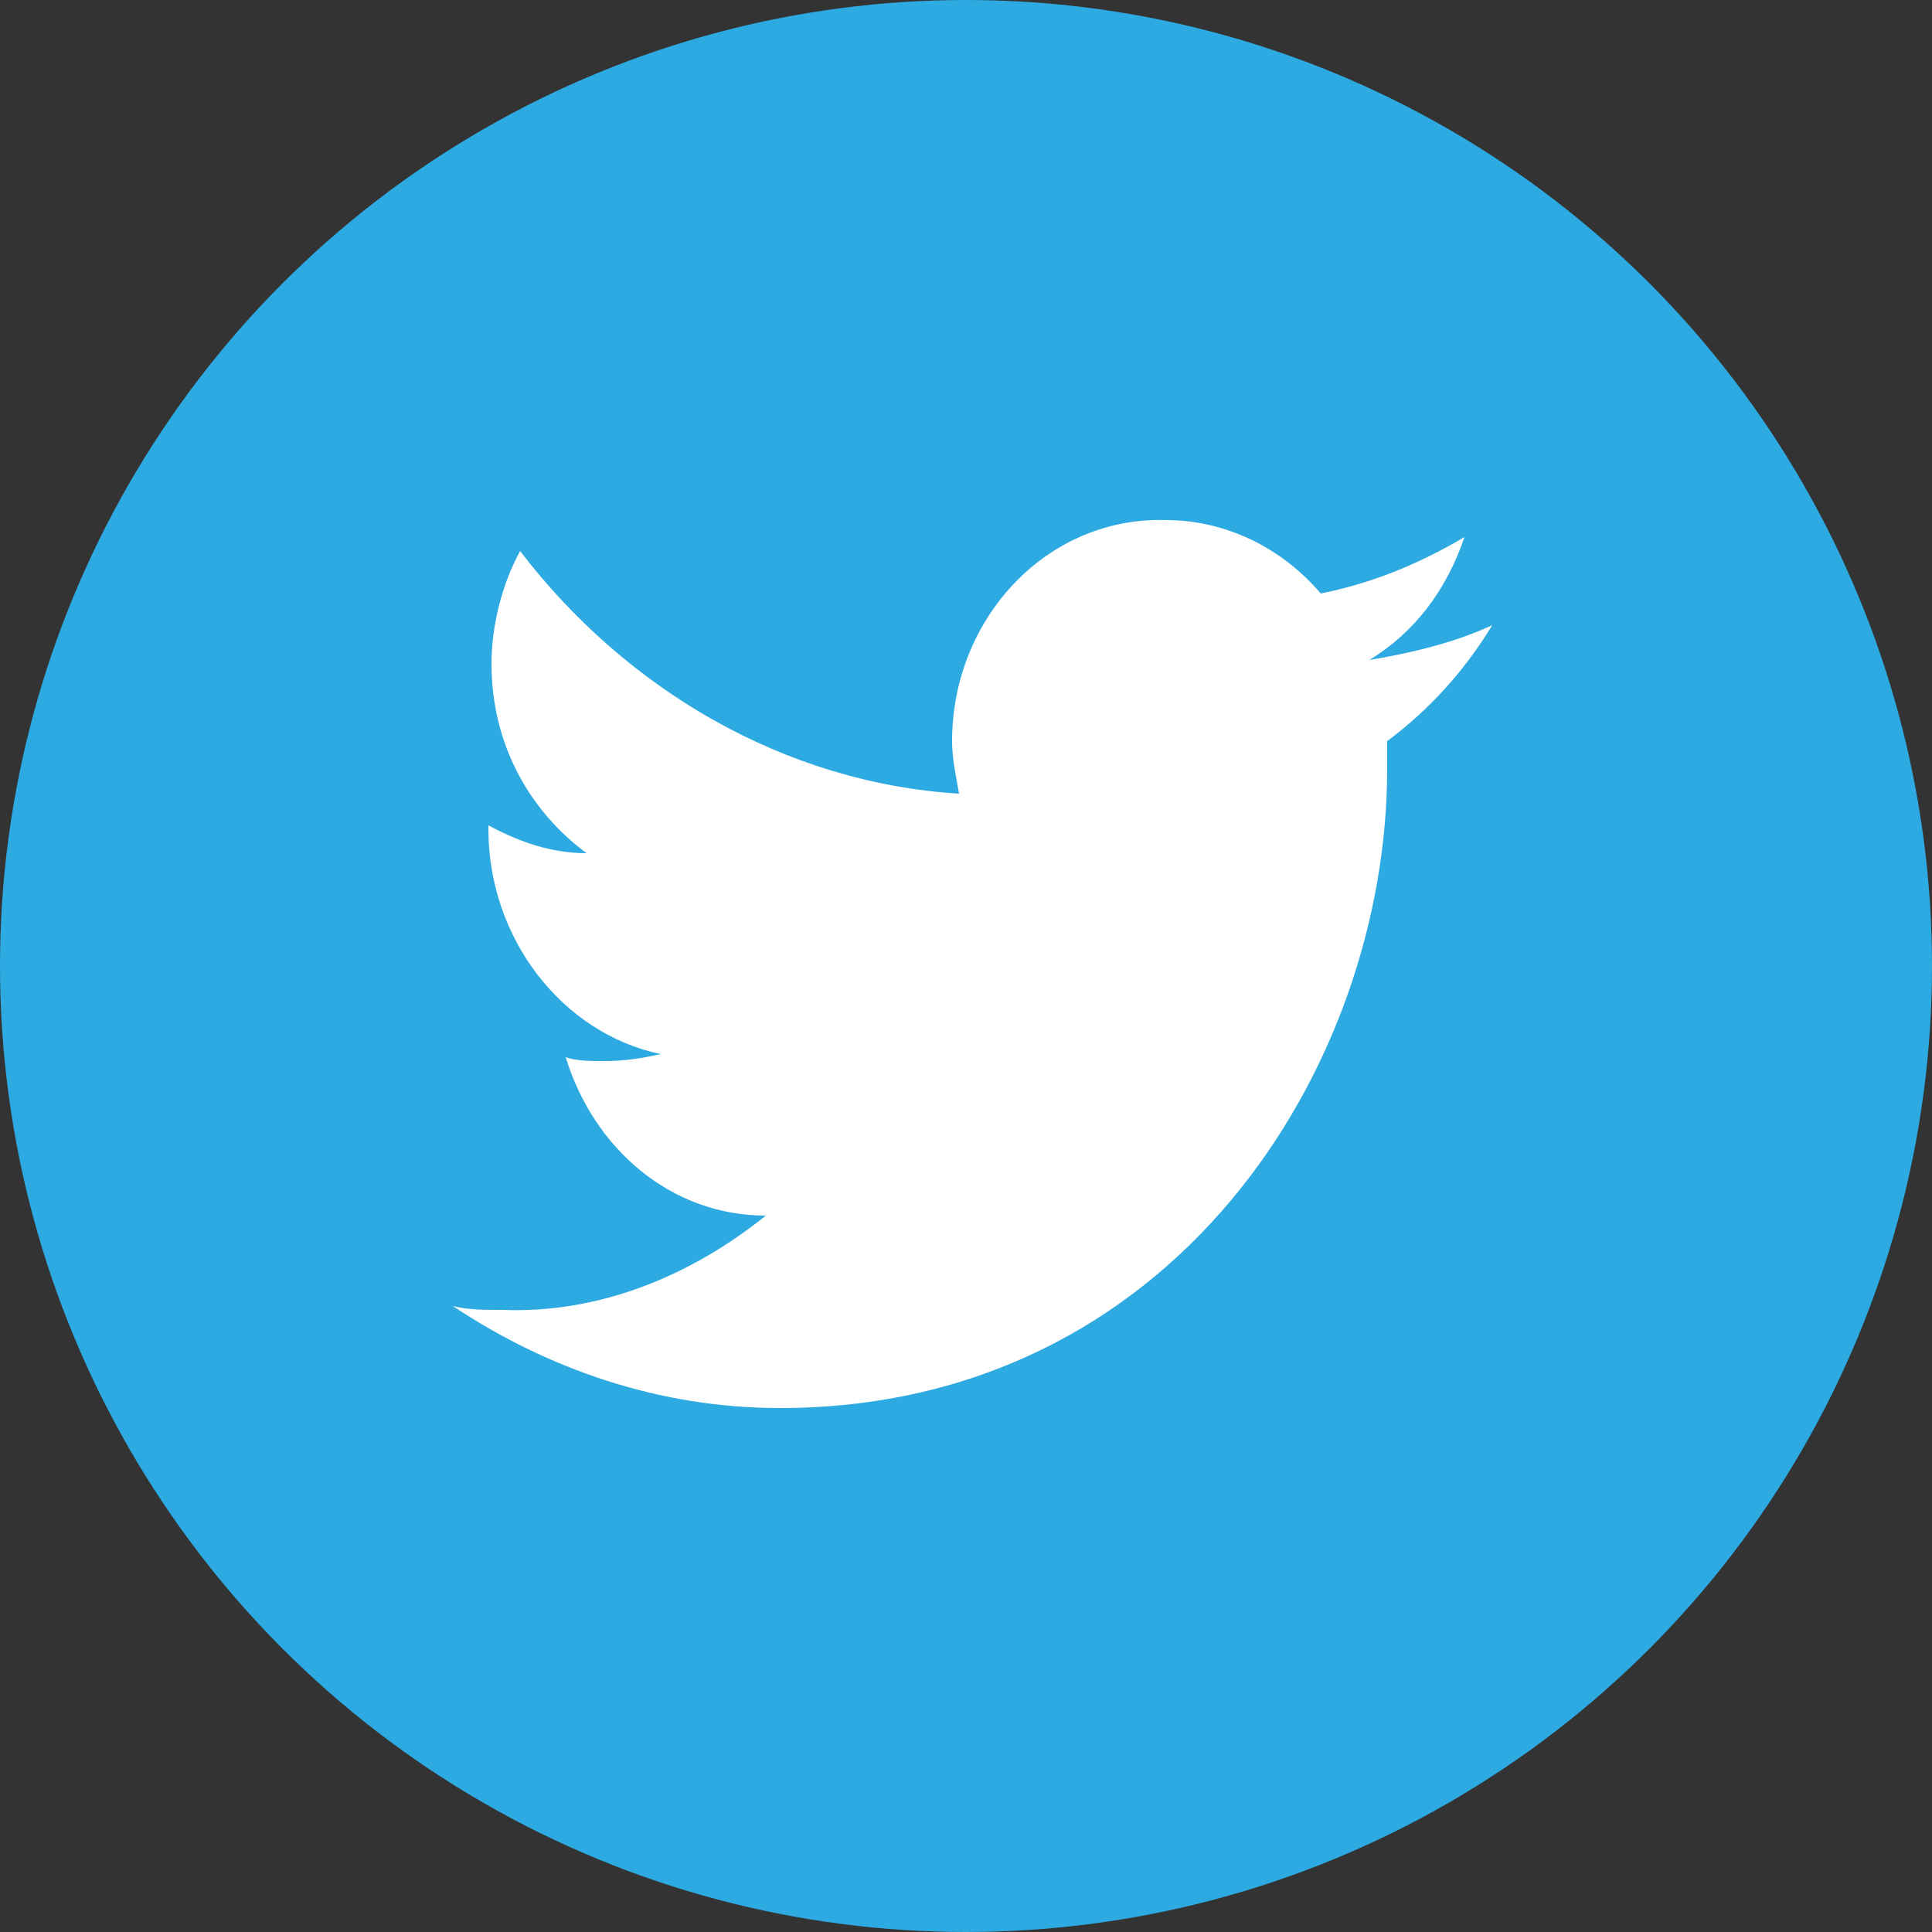
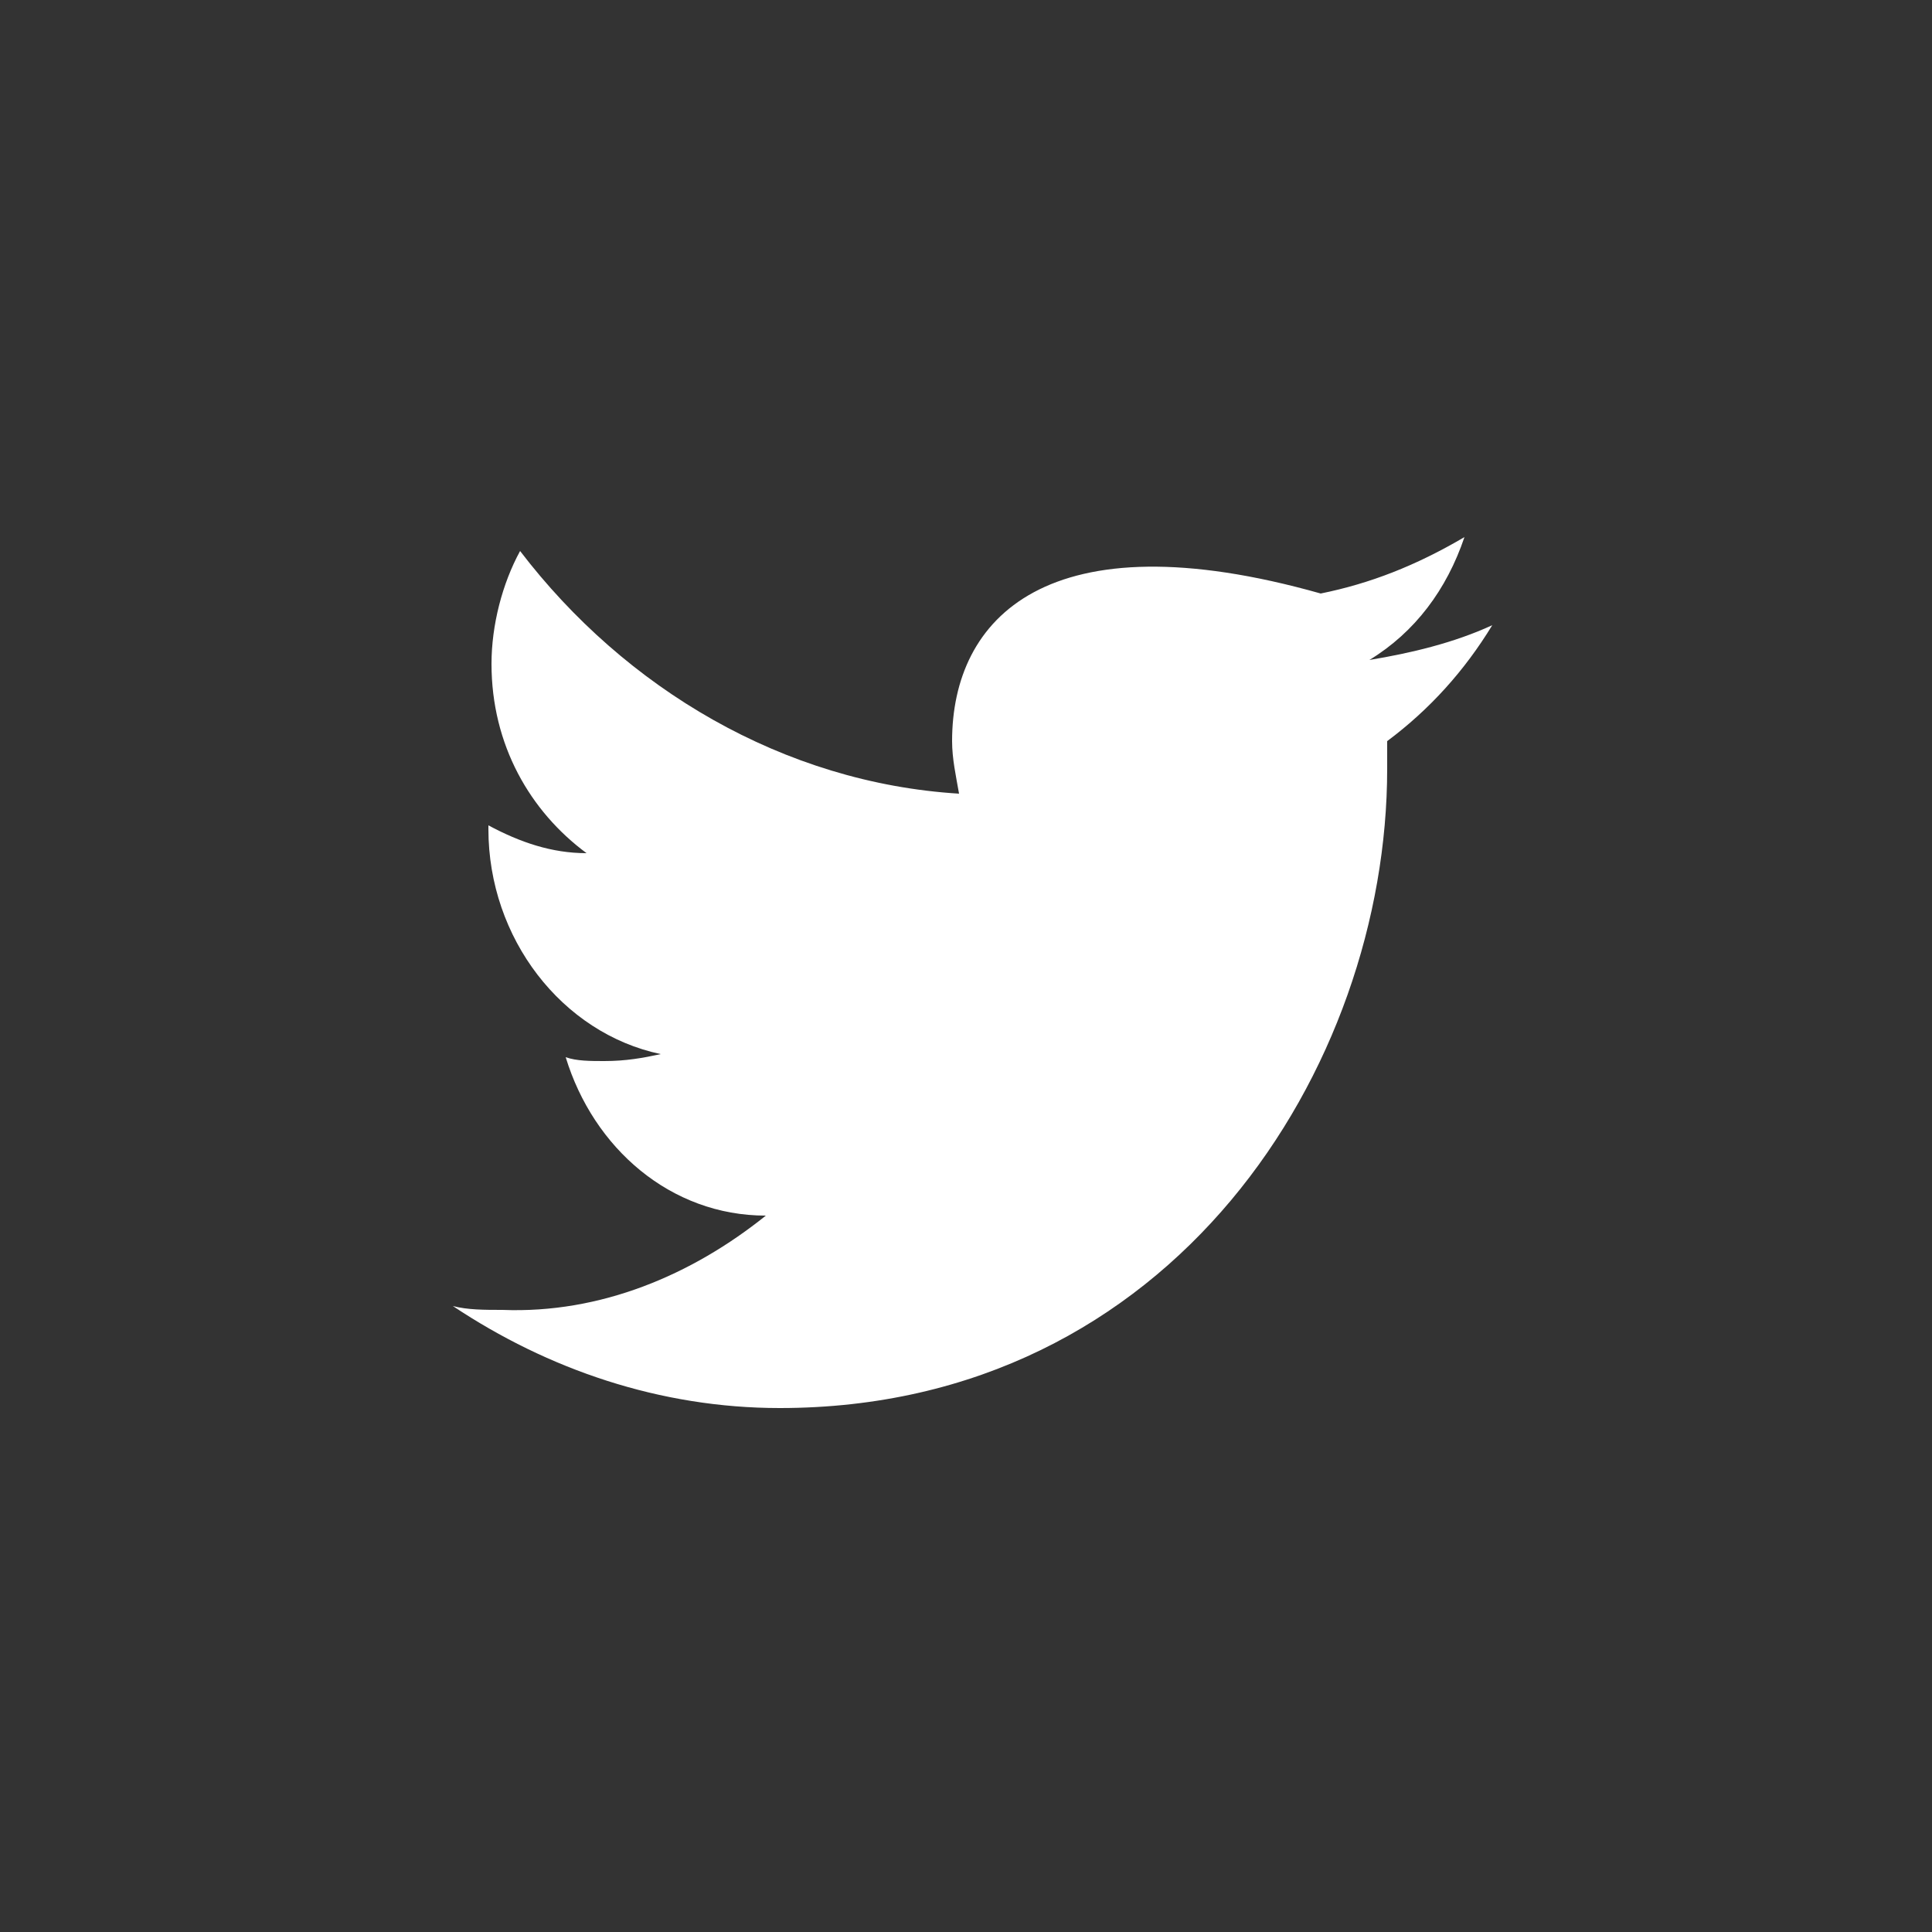
<svg xmlns="http://www.w3.org/2000/svg" version="1.1" id="Layer_1" x="0px" y="0px" viewBox="0 0 25 25" style="enable-background:new 0 0 25 25;" xml:space="preserve">
  <rect x="0" y="0" width="25" height="25" fill="#333333" stroke="none" />
  <style type="text/css">
	.st0{fill:#2DAAE1;}
	.st1{fill:#FFFFFF;}
</style>
  <g id="XMLID_1_">
-     <circle id="XMLID_3_" class="st0" cx="12.5" cy="12.5" r="12.5" />
-     <path id="XMLID_4_" class="st1" d="M17.09,7.68c-0.5-0.59-1.23-0.95-2-0.95C13.55,6.68,12.32,8,12.32,9.59   c0,0.23,0.05,0.45,0.09,0.68c-2.27-0.14-4.32-1.36-5.68-3.14C6.5,7.55,6.36,8.09,6.36,8.59c0,1.05,0.5,1.91,1.23,2.45   c-0.45,0-0.86-0.14-1.27-0.36v0.05c0,1.41,0.95,2.64,2.23,2.91c-0.23,0.05-0.45,0.09-0.73,0.09c-0.18,0-0.36,0-0.5-0.05   c0.36,1.18,1.36,2.05,2.59,2.05C8.95,16.5,7.77,17,6.5,16.95c-0.23,0-0.45,0-0.64-0.05c1.23,0.82,2.68,1.32,4.23,1.32   c5.09,0,7.86-4.41,7.86-8.27c0-0.14,0-0.27,0-0.36c0.55-0.41,1-0.91,1.36-1.5c-0.5,0.23-1.05,0.36-1.59,0.45   c0.59-0.36,1-0.91,1.23-1.59C18.32,7.32,17.73,7.55,17.09,7.68z" />
+     <path id="XMLID_4_" class="st1" d="M17.09,7.68C13.55,6.68,12.32,8,12.32,9.59   c0,0.23,0.05,0.45,0.09,0.68c-2.27-0.14-4.32-1.36-5.68-3.14C6.5,7.55,6.36,8.09,6.36,8.59c0,1.05,0.5,1.91,1.23,2.45   c-0.45,0-0.86-0.14-1.27-0.36v0.05c0,1.41,0.95,2.64,2.23,2.91c-0.23,0.05-0.45,0.09-0.73,0.09c-0.18,0-0.36,0-0.5-0.05   c0.36,1.18,1.36,2.05,2.59,2.05C8.95,16.5,7.77,17,6.5,16.95c-0.23,0-0.45,0-0.64-0.05c1.23,0.82,2.68,1.32,4.23,1.32   c5.09,0,7.86-4.41,7.86-8.27c0-0.14,0-0.27,0-0.36c0.55-0.41,1-0.91,1.36-1.5c-0.5,0.23-1.05,0.36-1.59,0.45   c0.59-0.36,1-0.91,1.23-1.59C18.32,7.32,17.73,7.55,17.09,7.68z" />
  </g>
</svg>